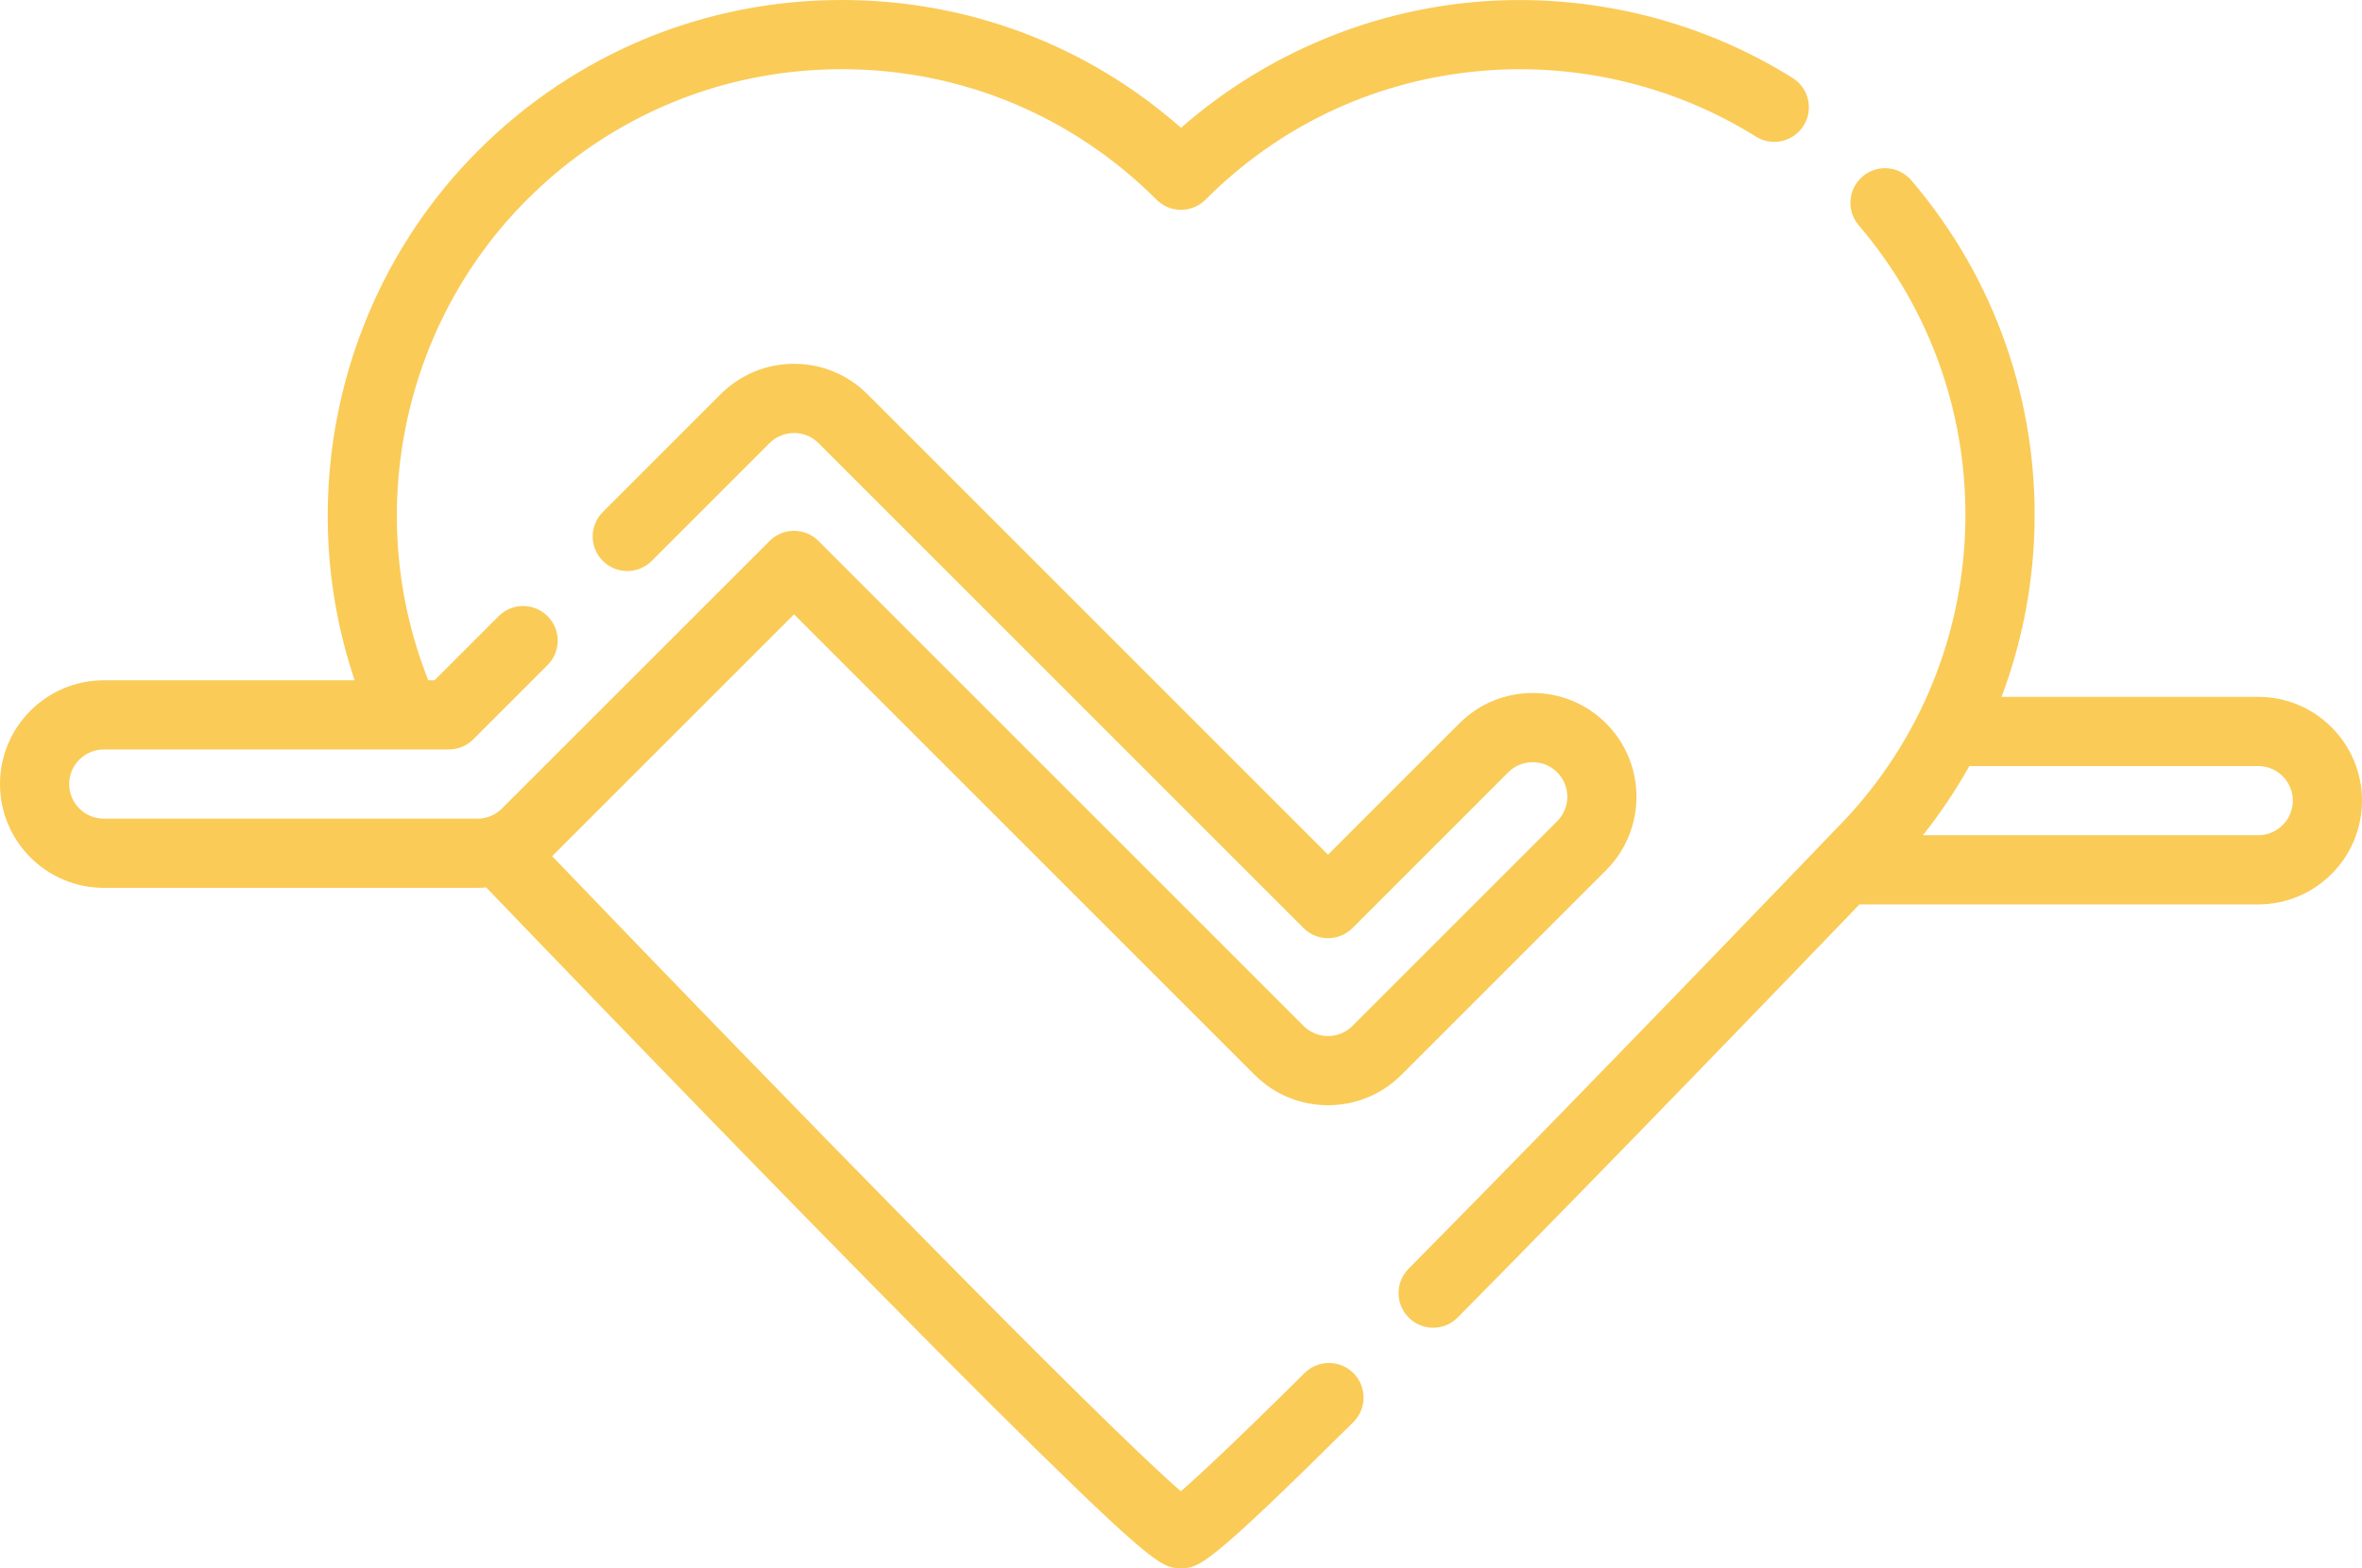
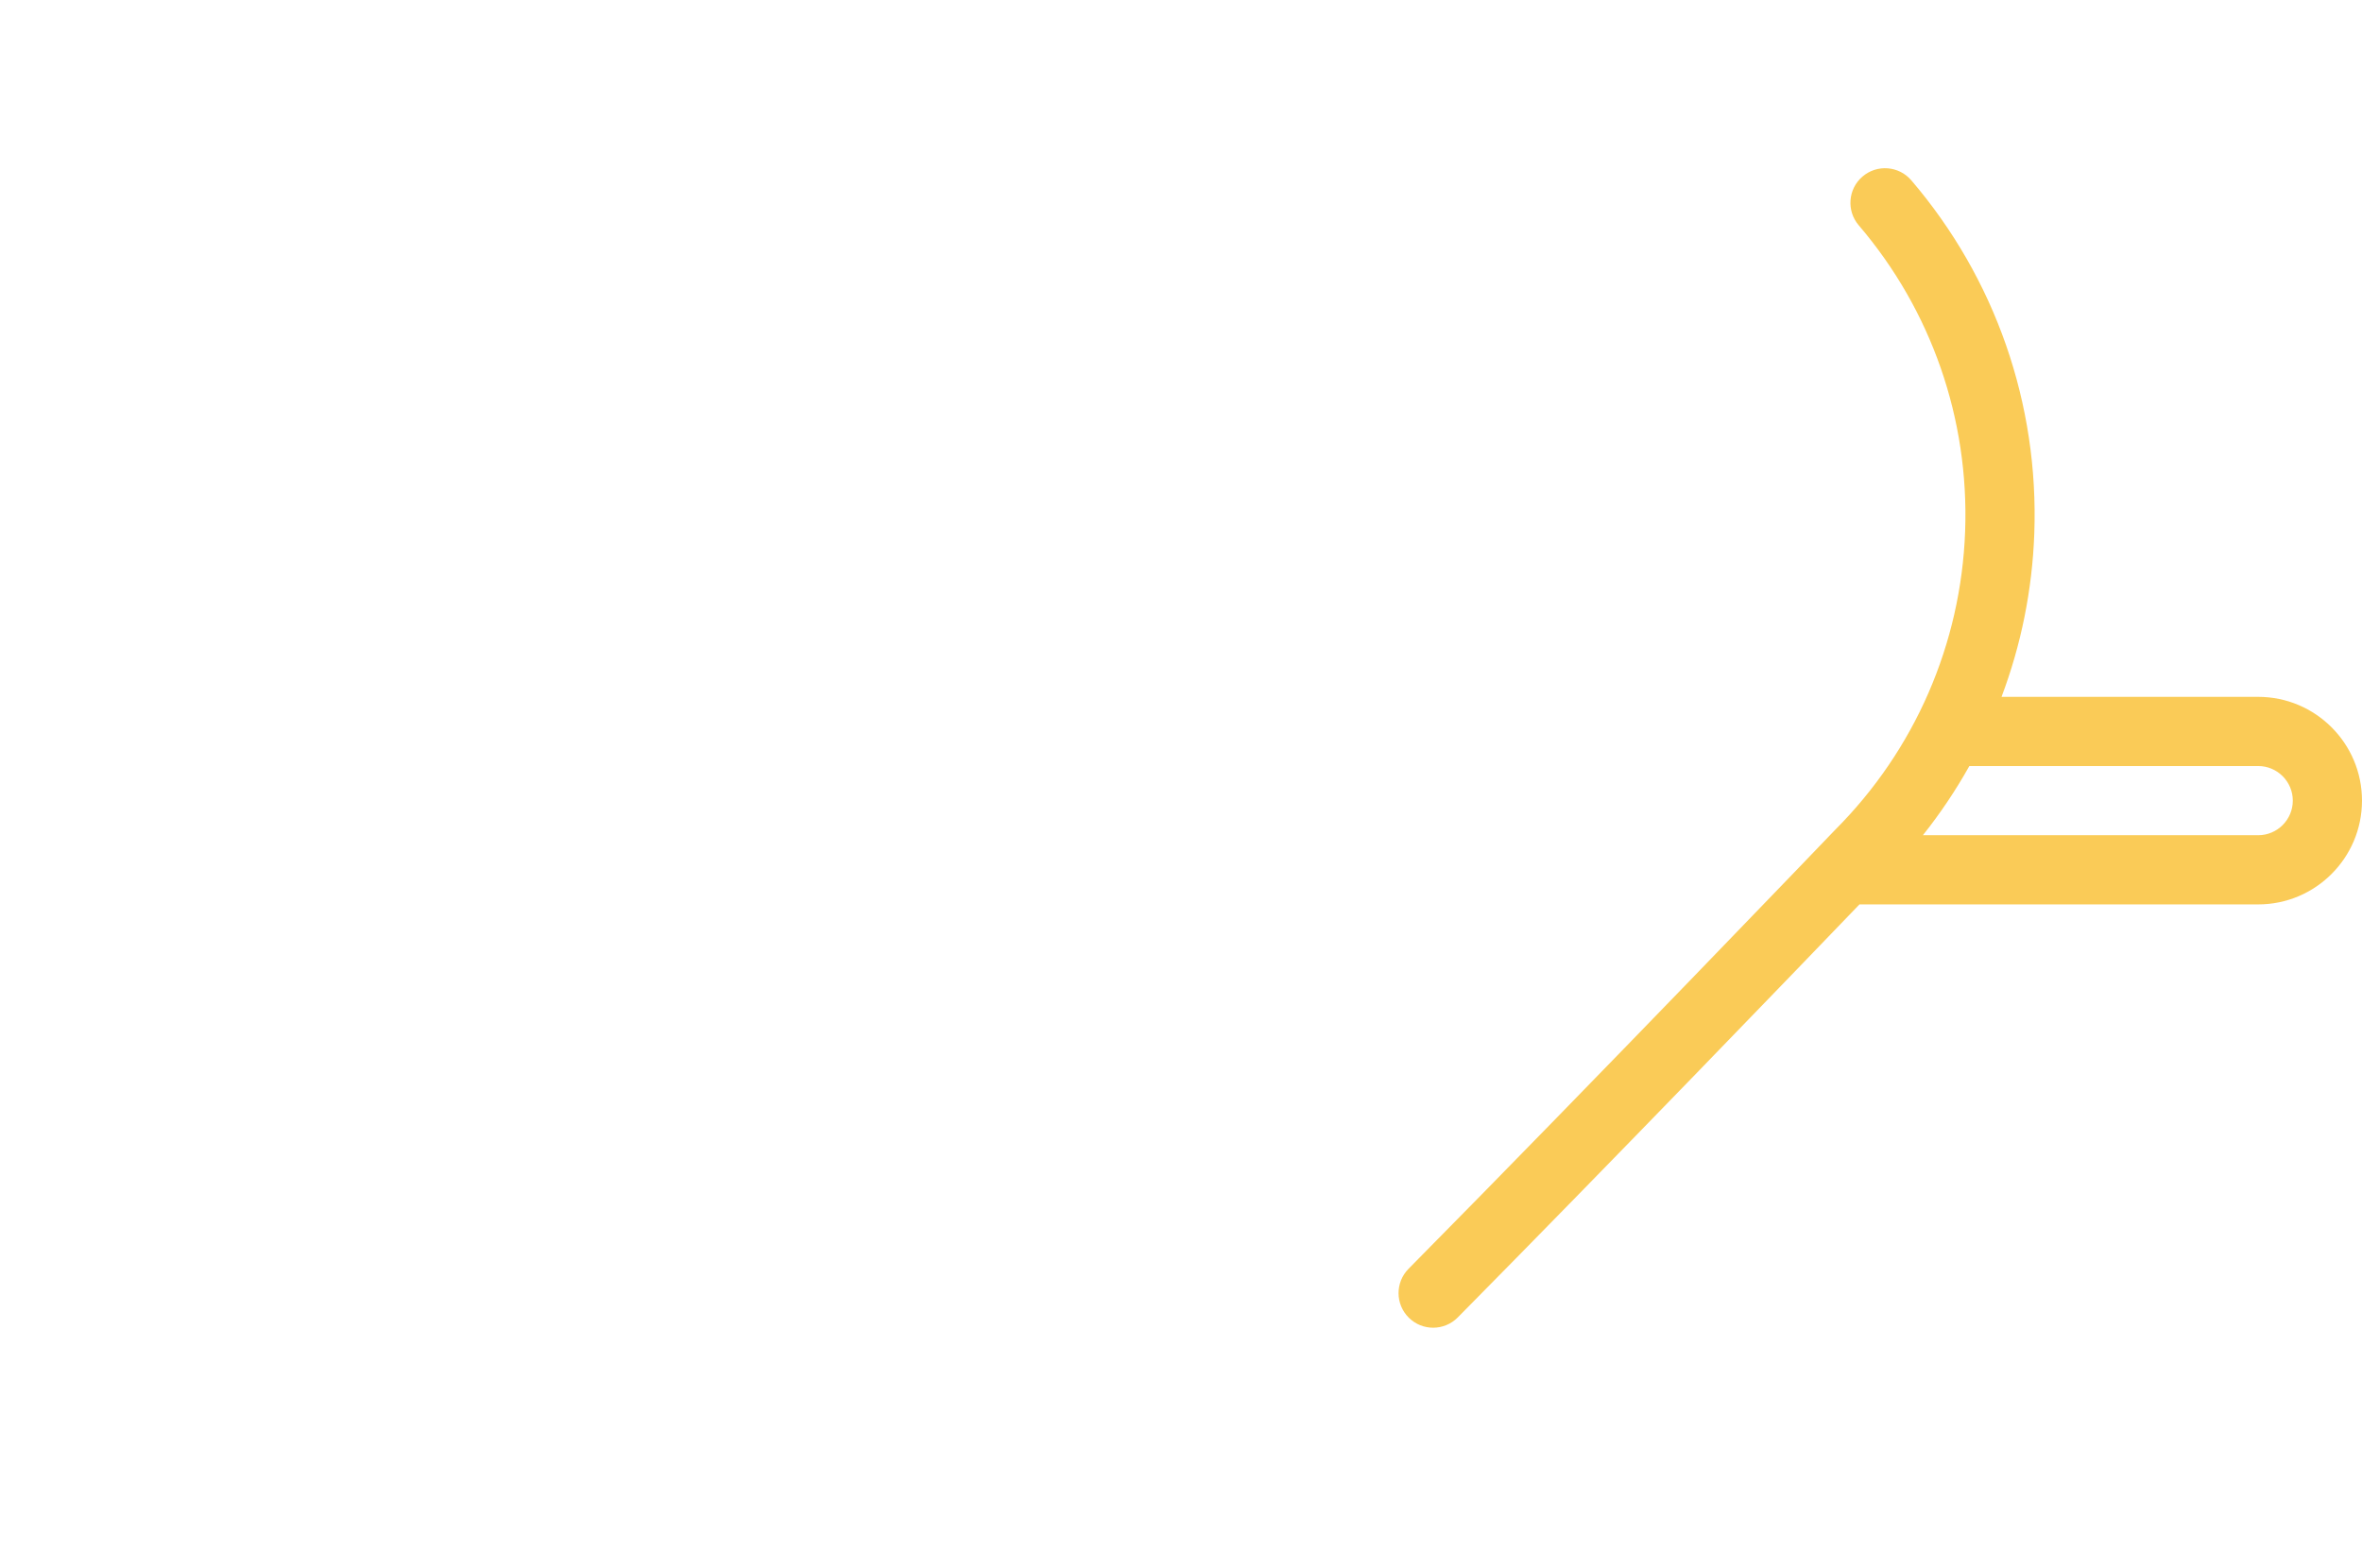
<svg xmlns="http://www.w3.org/2000/svg" width="512px" height="340px" viewBox="0 0 512 340" version="1.1">
  <title>heart</title>
  <desc>Created with Sketch.</desc>
  <g id="Page-1" stroke="none" stroke-width="1" fill="none" fill-rule="evenodd">
    <g id="heart" fill="#FACB57" fill-rule="nonzero">
      <path d="M489.5,151.089 L433.863,151.089 C438.092,139.874 440.519,127.948 440.963,115.704 C441.984,87.597 432.518,60.391 414.307,39.098 C411.614,35.95 406.88,35.58 403.733,38.273 C400.585,40.965 400.215,45.699 402.908,48.847 C418.666,67.273 426.857,90.823 425.973,115.16 C425.085,139.621 415.07,162.63 397.773,179.947 C397.736,179.984 397.7,180.021 397.664,180.059 C397.159,180.586 346.672,233.267 305.323,275.098 C302.411,278.044 302.439,282.793 305.385,285.704 C306.847,287.149 308.752,287.87 310.657,287.87 C312.591,287.87 314.525,287.126 315.991,285.642 C349.459,251.783 388.88,210.854 403.068,196.089 L489.5,196.089 C501.907,196.089 512,185.996 512,173.589 C512,161.182 501.907,151.089 489.5,151.089 Z M489.5,181.089 L416.819,181.089 C420.592,176.347 423.954,171.33 426.885,166.089 L489.5,166.089 C493.636,166.089 497,169.453 497,173.589 C497,177.725 493.636,181.089 489.5,181.089 Z" id="Shape" />
-       <path d="M282.793,297.693 C267.108,313.244 259.57,320.207 255.97,323.323 C238.669,308.453 167.32,235.265 119.684,185.635 L172.121,133.199 L271.959,233.036 C276.209,237.286 281.858,239.627 287.869,239.627 C293.88,239.627 299.53,237.286 303.779,233.037 L348.151,188.665 C356.924,179.893 356.924,165.618 348.151,156.846 C343.901,152.596 338.251,150.255 332.241,150.255 C326.231,150.255 320.58,152.596 316.331,156.846 L287.869,185.308 L188.031,85.471 C183.781,81.221 178.131,78.88 172.121,78.88 C166.111,78.88 160.46,81.221 156.211,85.471 L130.672,111.01 C127.743,113.939 127.743,118.688 130.672,121.616 C133.601,124.545 138.35,124.545 141.278,121.616 L166.817,96.077 C168.234,94.66 170.116,93.88 172.12,93.88 C174.123,93.88 176.006,94.66 177.423,96.077 L282.565,201.218 C285.494,204.147 290.243,204.147 293.171,201.218 L326.937,167.452 C328.354,166.035 330.236,165.255 332.24,165.255 C334.244,165.255 336.126,166.035 337.543,167.452 C340.467,170.376 340.467,175.134 337.543,178.058 L293.17,222.431 C291.754,223.848 289.871,224.627 287.867,224.627 C285.863,224.627 283.98,223.847 282.564,222.43 L177.423,117.289 C174.494,114.36 169.745,114.36 166.817,117.289 L108.803,175.302 C107.386,176.719 105.503,177.499 103.5,177.499 L22.5,177.499 C18.364,177.499 15,174.134 15,169.999 C15,165.863 18.364,162.499 22.5,162.499 L97.287,162.499 C99.276,162.499 101.184,161.709 102.59,160.302 L118.695,144.197 C121.624,141.268 121.624,136.519 118.695,133.591 C115.766,130.662 111.017,130.662 108.089,133.591 L94.18,147.499 L92.85,147.499 C78.663,111.914 86.965,70.588 114.226,43.294 C132.455,25.048 156.688,15 182.464,15 L182.47,15 C208.242,15.001 232.471,25.05 250.694,43.293 C252.101,44.701 254.01,45.493 256.001,45.493 C257.992,45.493 259.9,44.701 261.308,43.293 C277.051,27.531 297.048,17.94 319.138,15.559 C340.597,13.247 362.434,18.238 380.623,29.619 C384.134,31.816 388.762,30.75 390.959,27.24 C393.156,23.728 392.091,19.101 388.579,16.904 C367.552,3.747 342.322,-2.026 317.53,0.647 C294.774,3.101 273.19,12.64 256.008,27.715 C235.661,9.791 209.819,0 182.471,0 C182.468,0 182.468,0 182.464,0 C152.681,0 124.676,11.611 103.613,32.693 C73.534,62.808 63.441,107.712 76.878,147.499 L22.5,147.499 C10.093,147.499 -1.13686838e-13,157.592 -1.13686838e-13,169.999 C-1.13686838e-13,182.406 10.093,192.499 22.5,192.499 L103.5,192.499 C104.137,192.499 104.767,192.459 105.395,192.407 C113.169,200.508 143.895,232.483 174.849,264.119 C195.798,285.529 212.75,302.596 225.235,314.846 C250.873,340 252.374,340 256,340 C259.837,340 261.426,340 293.354,308.345 C296.296,305.428 296.316,300.68 293.4,297.739 C290.482,294.796 285.733,294.777 282.793,297.693 L282.793,297.693 Z" id="Path" />
    </g>
  </g>
</svg>